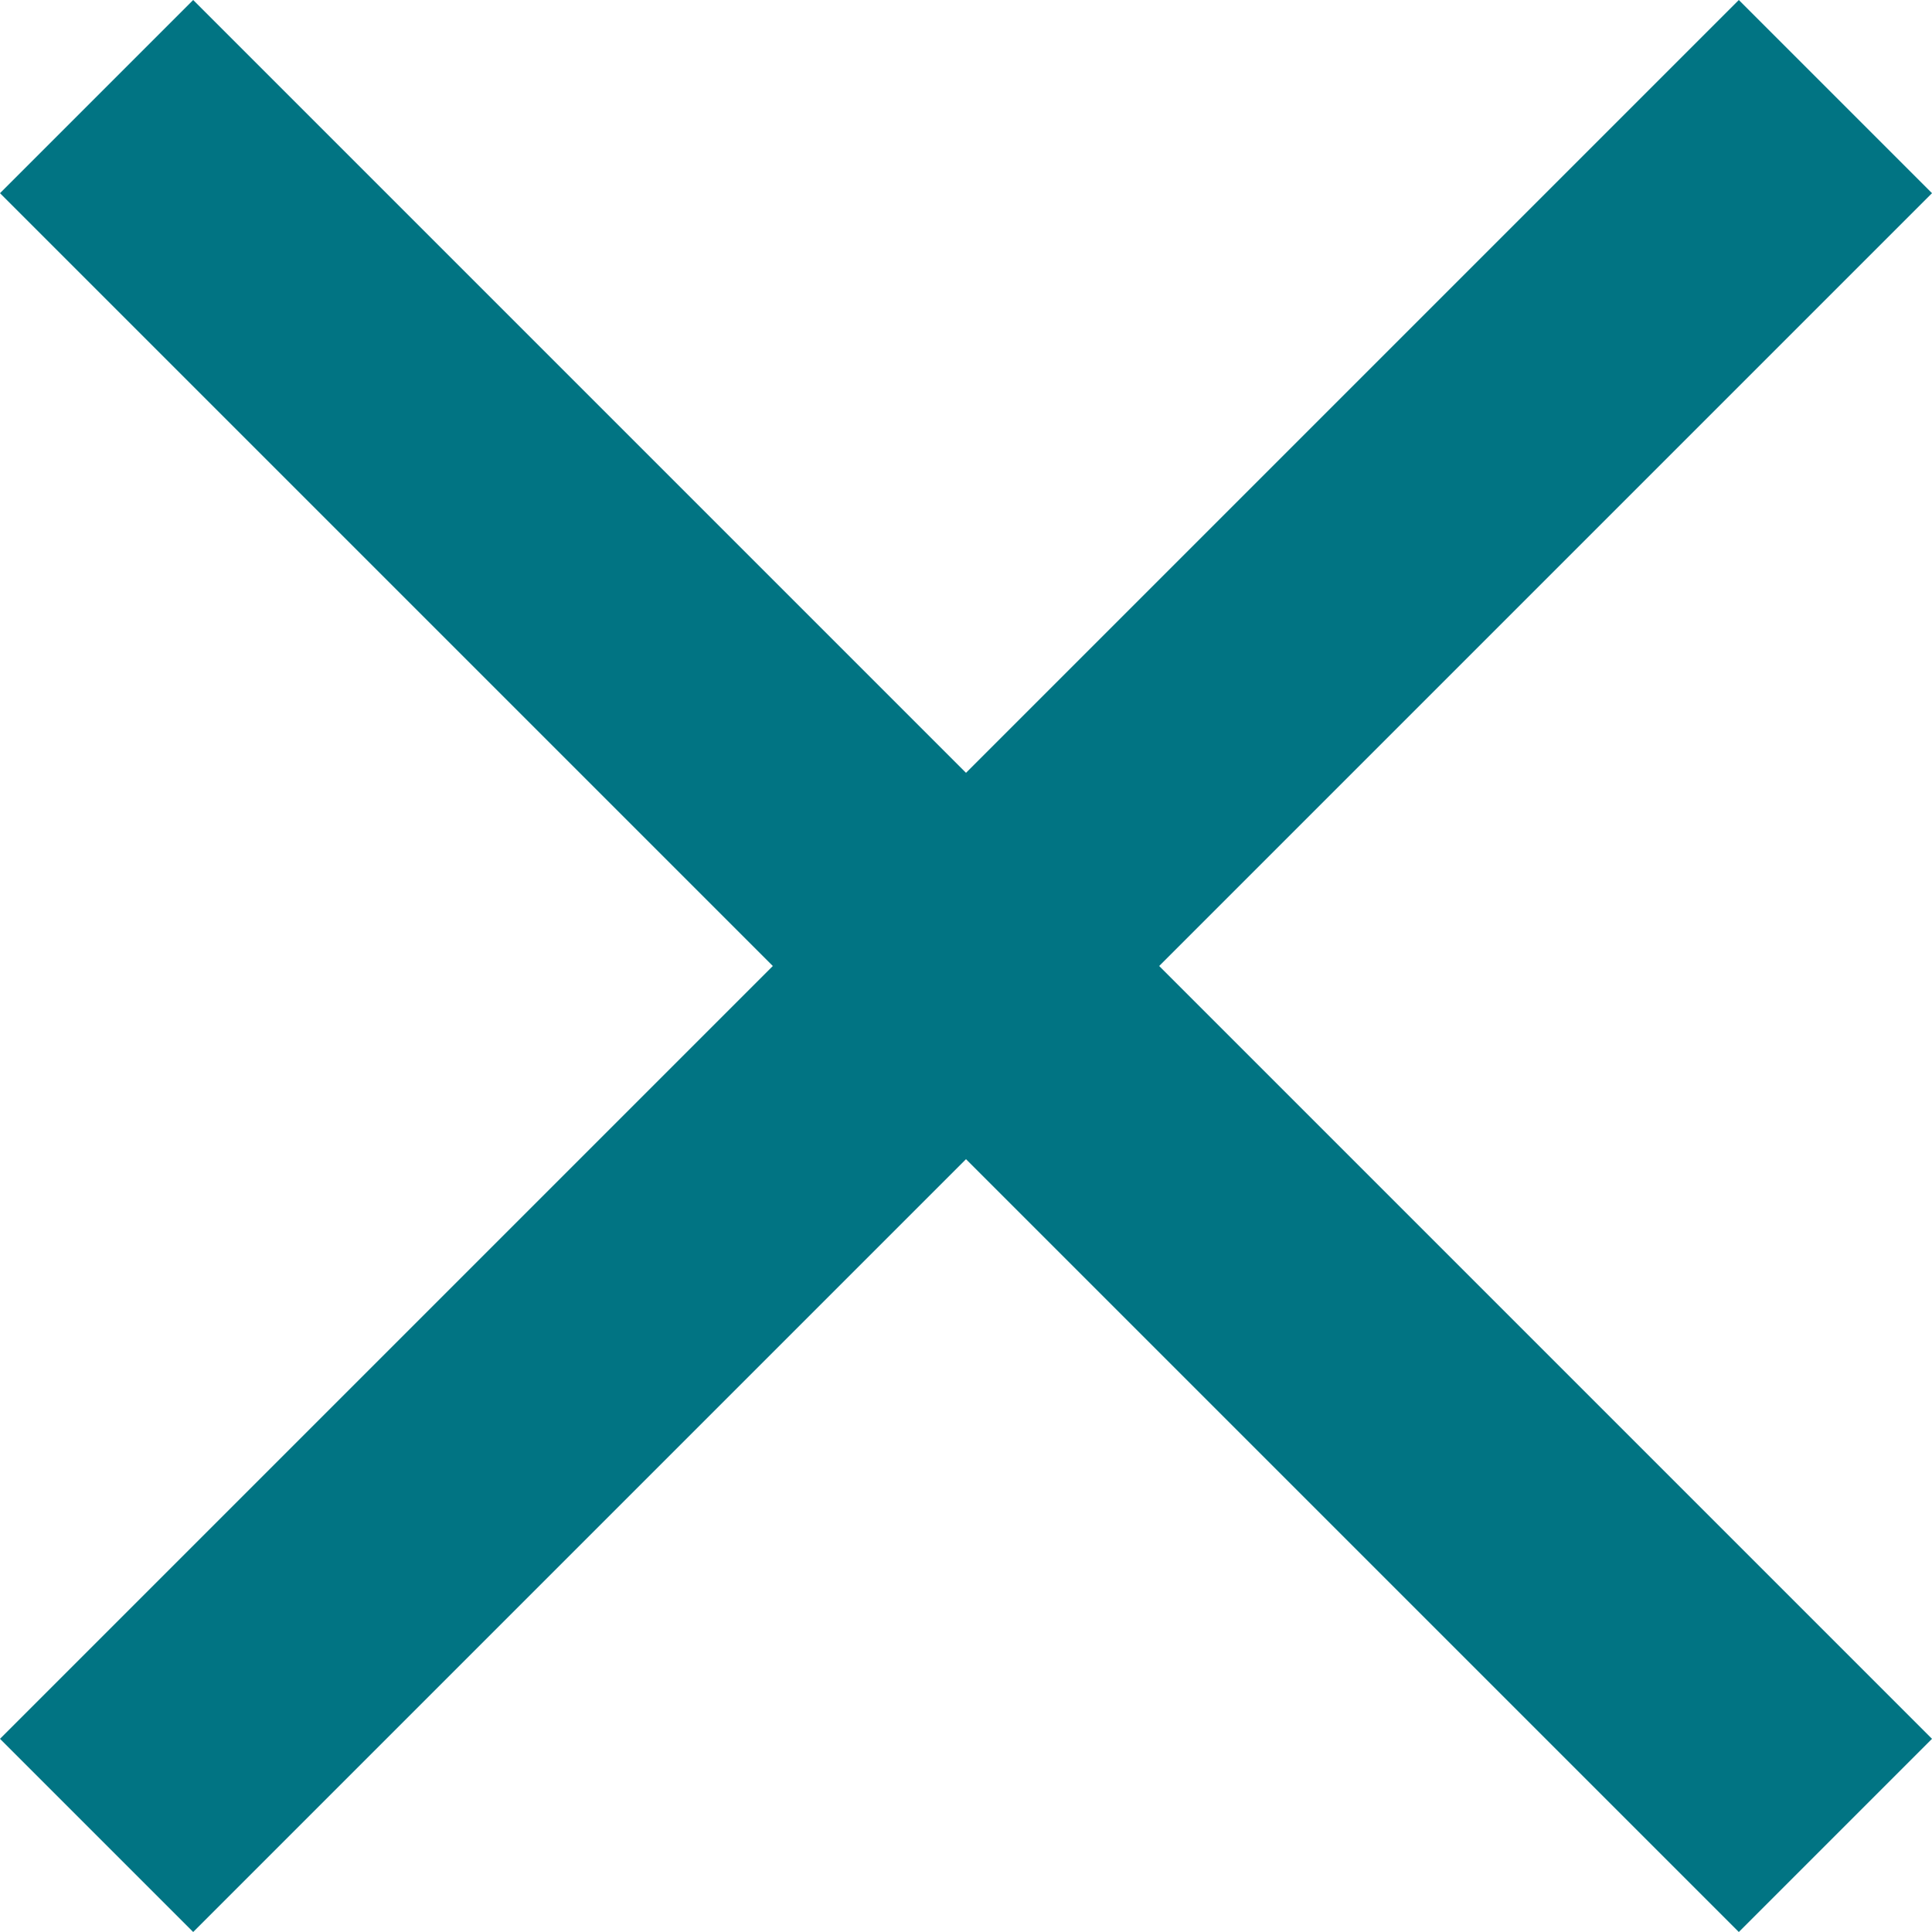
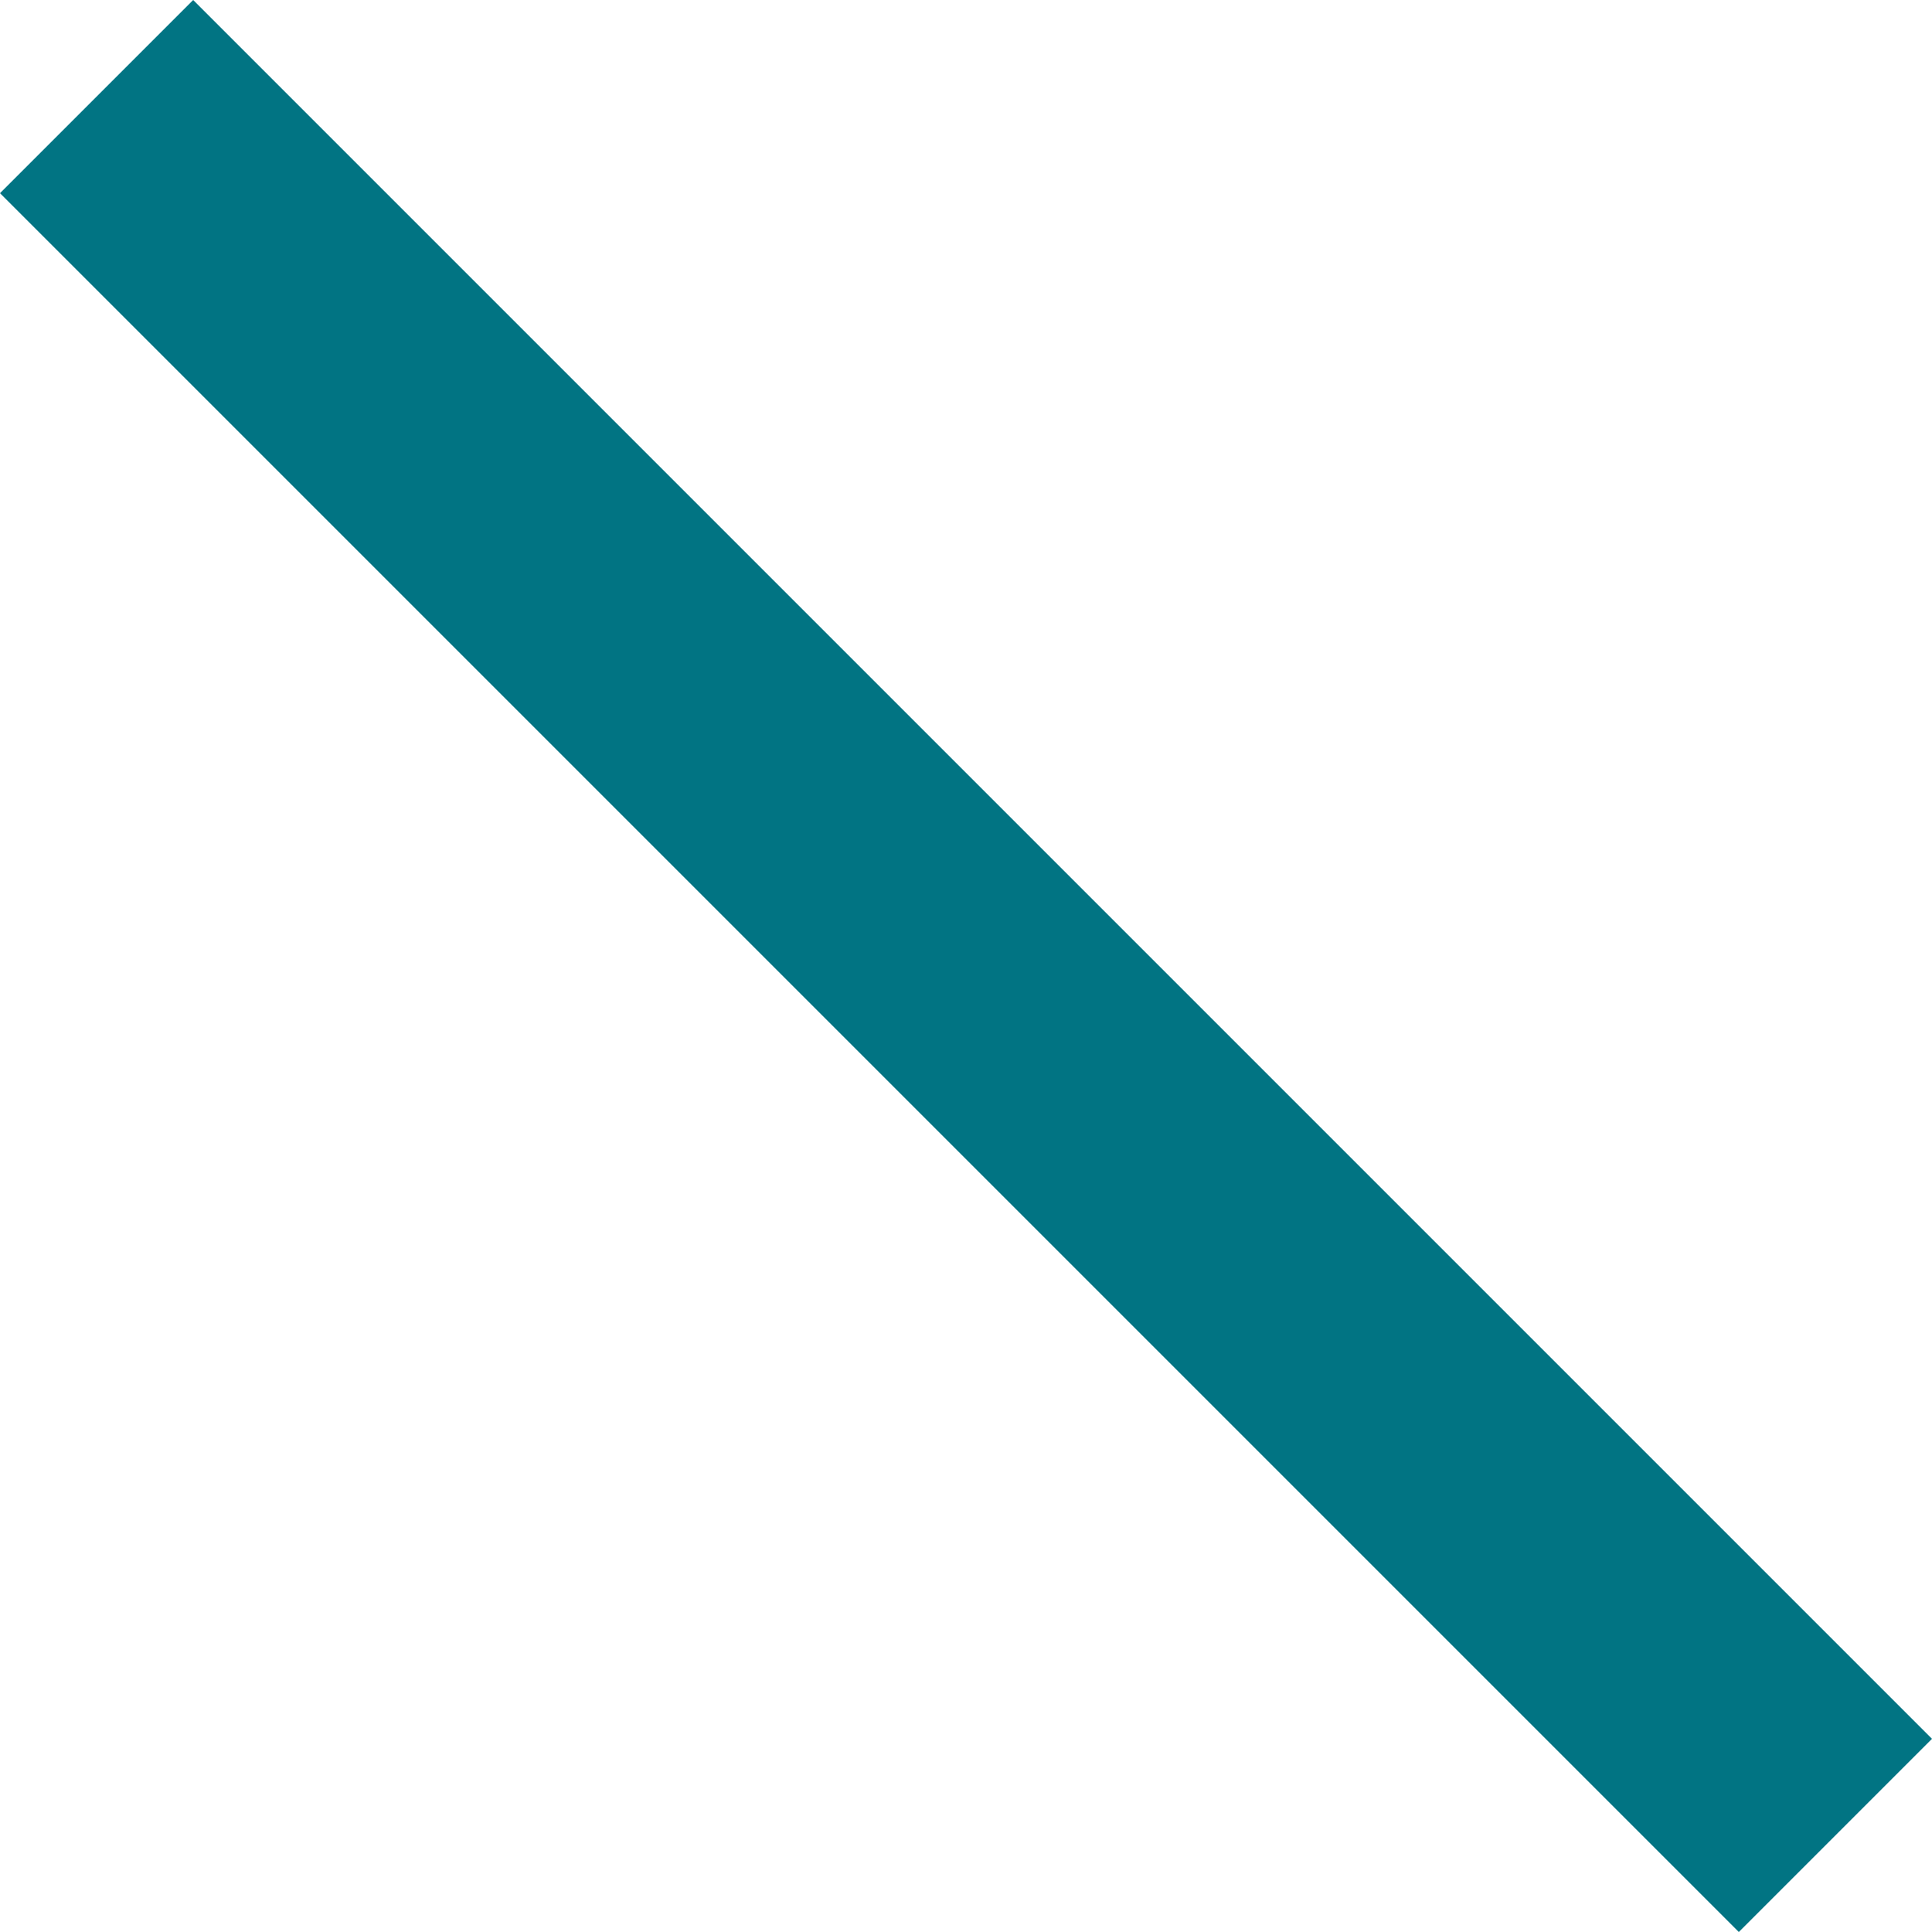
<svg xmlns="http://www.w3.org/2000/svg" width="25.142" height="25.141" viewBox="0 0 25.142 25.141">
  <g id="Close_Button" data-name="Close Button" transform="translate(-3.429 -3.429)">
    <g id="Group">
-       <path id="Rectangle_526" data-name="Rectangle 526" d="M26.057,3.429l2.514,2.514L5.943,28.571,3.429,26.057Z" fill="#017483" />
      <path id="Rectangle_526_copy" data-name="Rectangle 526 copy" d="M5.943,3.429,28.571,26.057l-2.514,2.514L3.429,5.943Z" fill="#017483" />
    </g>
  </g>
</svg>